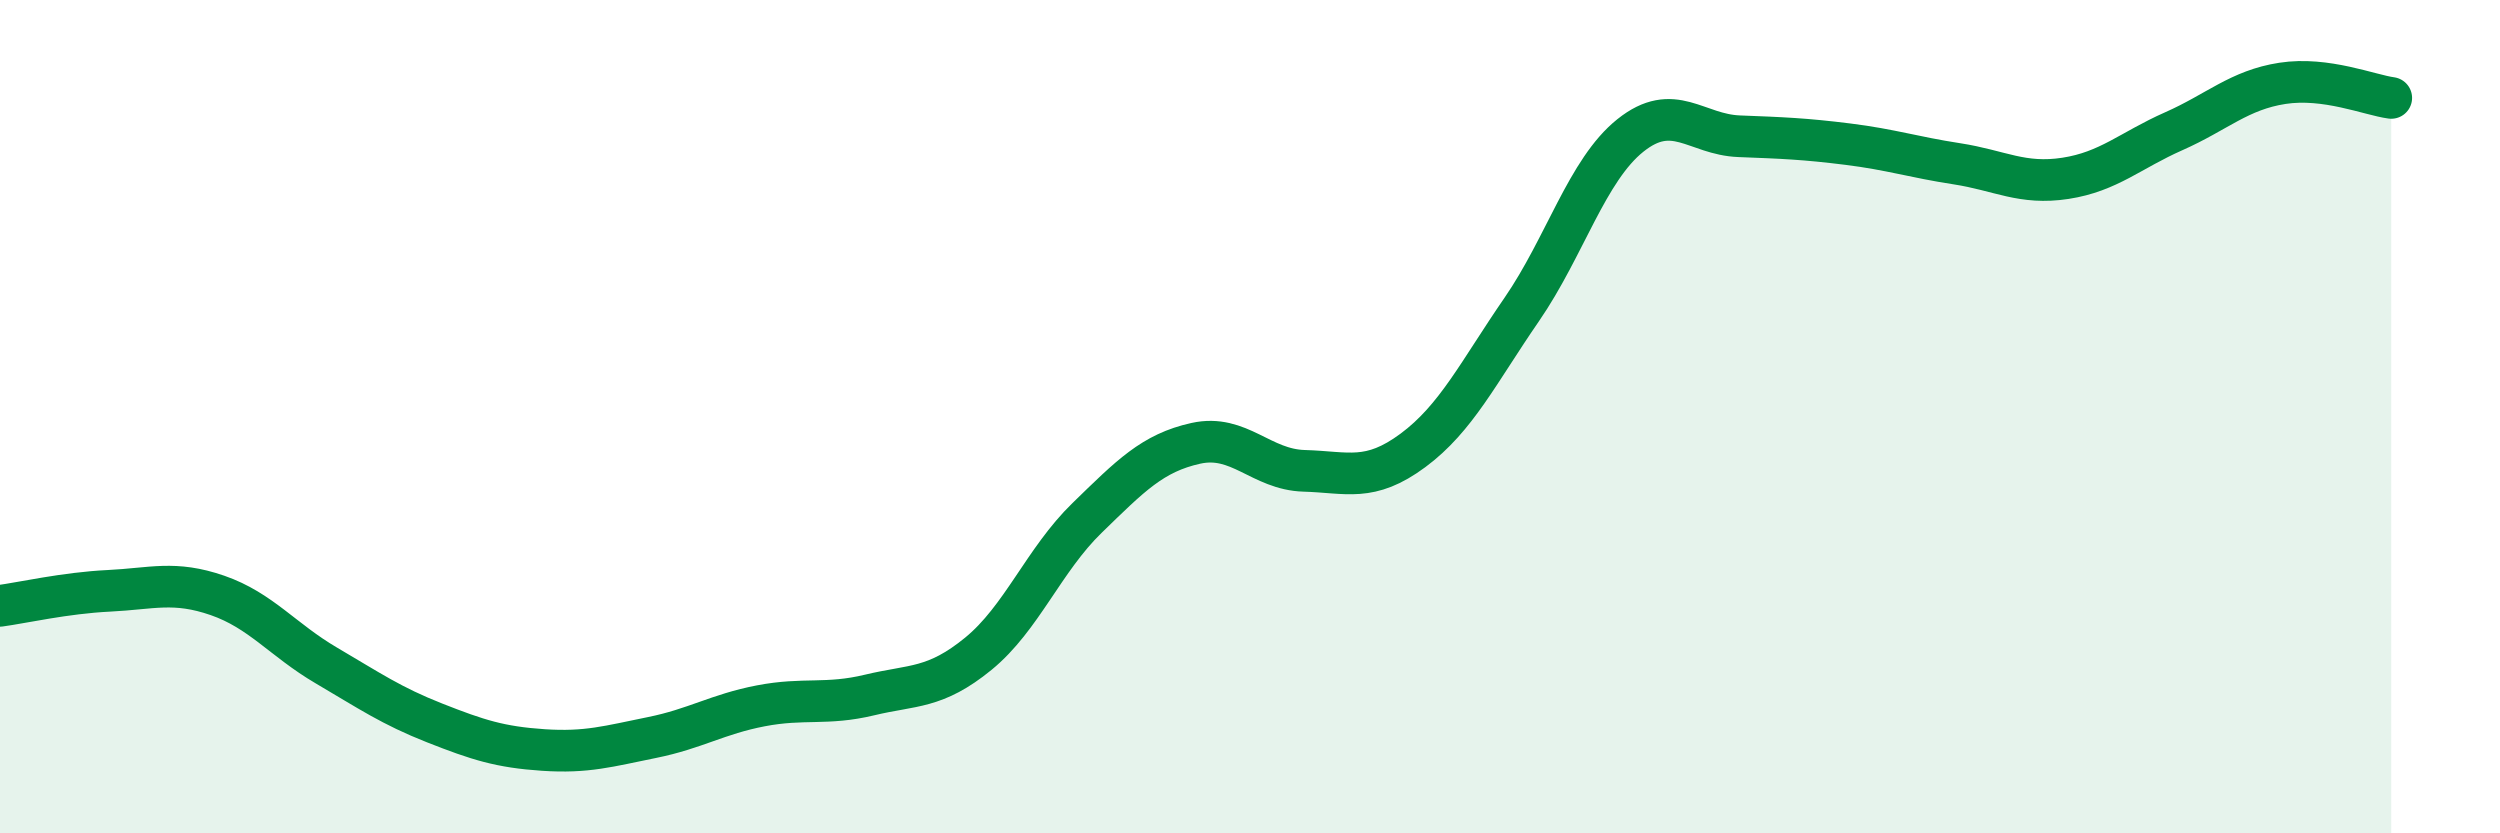
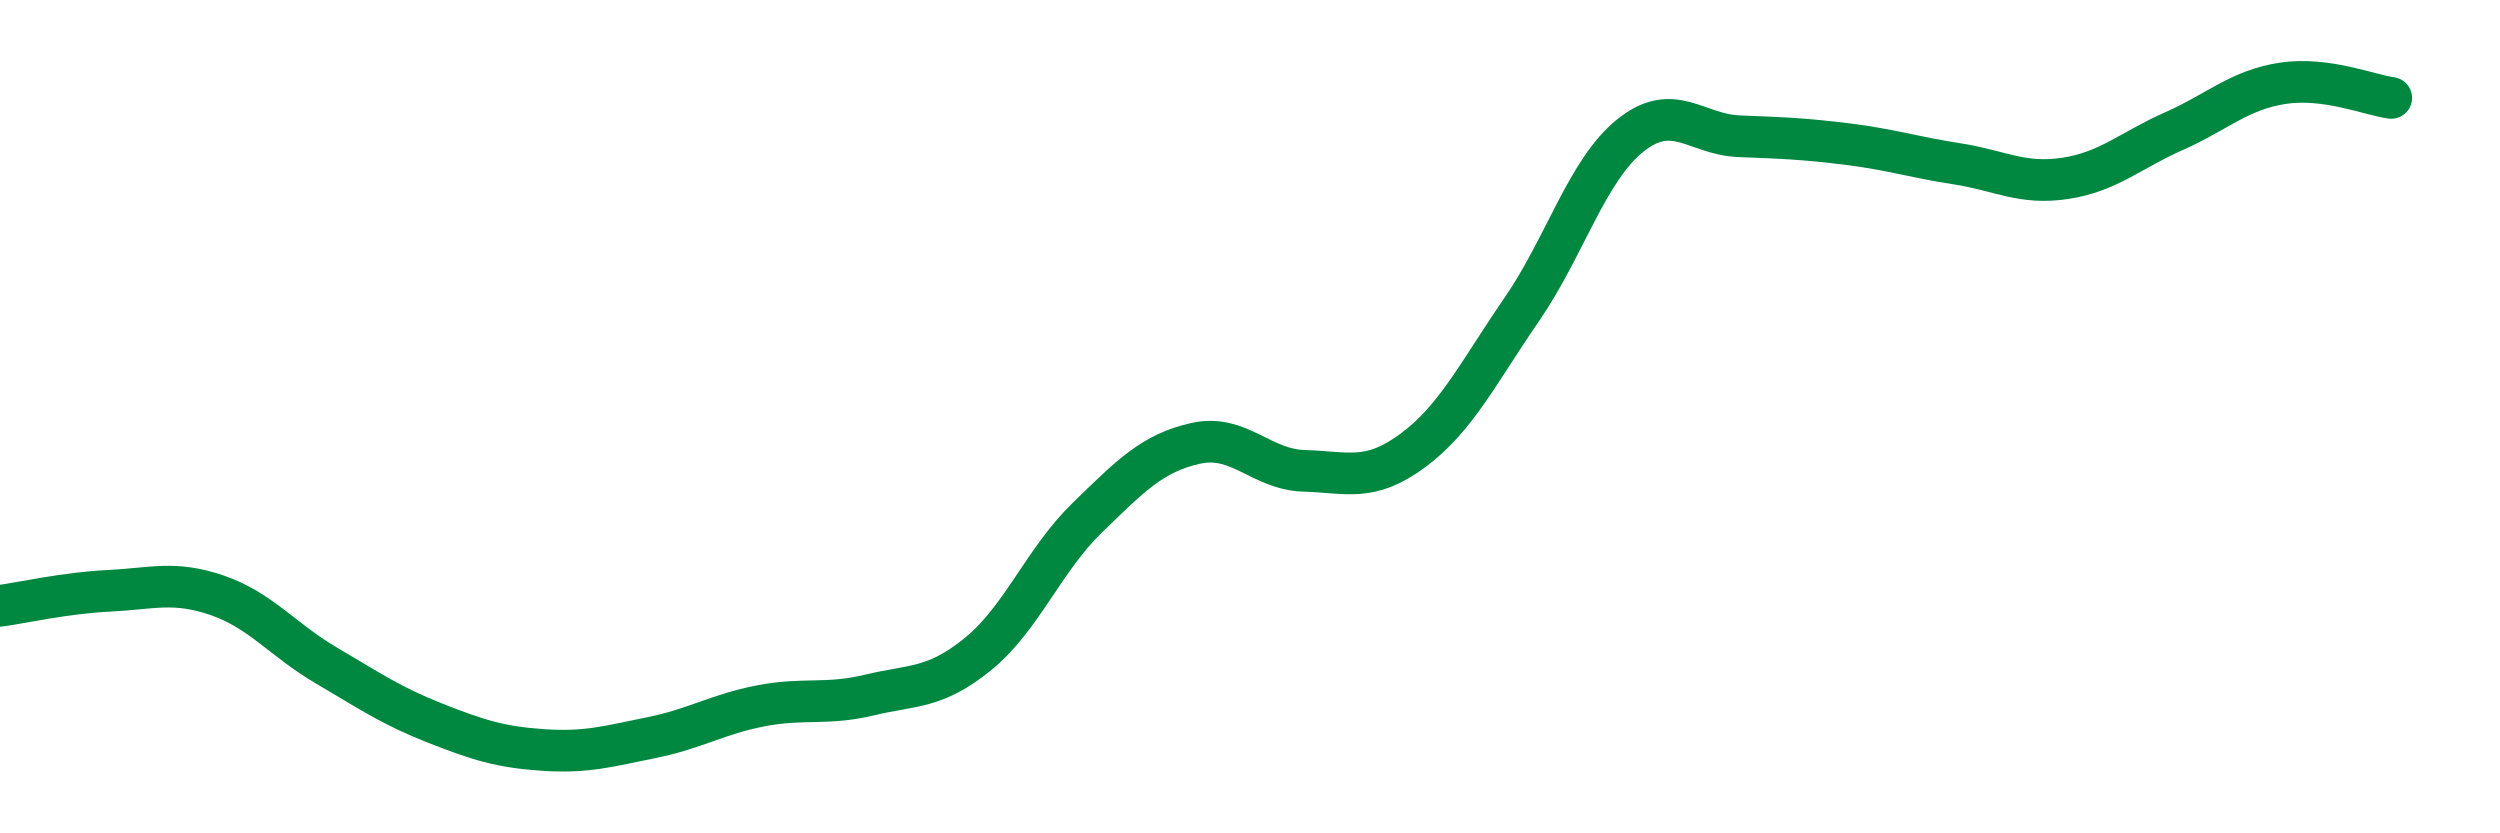
<svg xmlns="http://www.w3.org/2000/svg" width="60" height="20" viewBox="0 0 60 20">
-   <path d="M 0,14.54 C 0.52,14.47 1.57,14.23 2.61,14.18 C 3.65,14.13 4.18,13.93 5.22,14.29 C 6.26,14.65 6.79,15.36 7.83,15.97 C 8.87,16.58 9.39,16.94 10.43,17.35 C 11.47,17.76 12,17.93 13.04,18 C 14.08,18.07 14.61,17.91 15.65,17.7 C 16.69,17.49 17.22,17.14 18.26,16.94 C 19.3,16.74 19.83,16.93 20.87,16.68 C 21.91,16.43 22.44,16.54 23.48,15.69 C 24.52,14.84 25.05,13.44 26.09,12.43 C 27.13,11.42 27.66,10.87 28.7,10.64 C 29.74,10.41 30.26,11.27 31.3,11.3 C 32.34,11.33 32.87,11.58 33.91,10.81 C 34.95,10.04 35.48,8.94 36.52,7.43 C 37.56,5.92 38.09,4.08 39.13,3.25 C 40.17,2.42 40.7,3.23 41.74,3.27 C 42.78,3.31 43.31,3.33 44.35,3.46 C 45.39,3.59 45.92,3.77 46.96,3.93 C 48,4.09 48.53,4.44 49.57,4.28 C 50.61,4.12 51.13,3.61 52.17,3.15 C 53.21,2.69 53.74,2.16 54.78,2 C 55.82,1.84 56.87,2.28 57.39,2.35L57.39 20L0 20Z" fill="#008740" opacity="0.1" stroke-linecap="round" stroke-linejoin="round" />
  <path d="M 0,14.54 C 0.52,14.47 1.57,14.23 2.61,14.18 C 3.65,14.13 4.18,13.93 5.22,14.29 C 6.26,14.65 6.79,15.36 7.83,15.97 C 8.87,16.58 9.39,16.94 10.43,17.35 C 11.47,17.76 12,17.93 13.04,18 C 14.08,18.07 14.61,17.91 15.65,17.7 C 16.69,17.49 17.22,17.14 18.26,16.94 C 19.3,16.74 19.83,16.93 20.87,16.68 C 21.91,16.43 22.44,16.54 23.48,15.69 C 24.52,14.84 25.05,13.44 26.09,12.43 C 27.13,11.42 27.66,10.87 28.7,10.64 C 29.74,10.41 30.26,11.27 31.3,11.3 C 32.34,11.33 32.87,11.58 33.91,10.81 C 34.95,10.04 35.48,8.94 36.52,7.43 C 37.56,5.92 38.09,4.08 39.13,3.25 C 40.17,2.42 40.7,3.23 41.74,3.27 C 42.78,3.31 43.31,3.33 44.35,3.46 C 45.39,3.59 45.92,3.77 46.96,3.93 C 48,4.09 48.53,4.44 49.57,4.28 C 50.61,4.12 51.13,3.61 52.17,3.15 C 53.21,2.69 53.74,2.16 54.78,2 C 55.82,1.84 56.87,2.28 57.39,2.35" stroke="#008740" stroke-width="1" fill="none" stroke-linecap="round" stroke-linejoin="round" />
</svg>